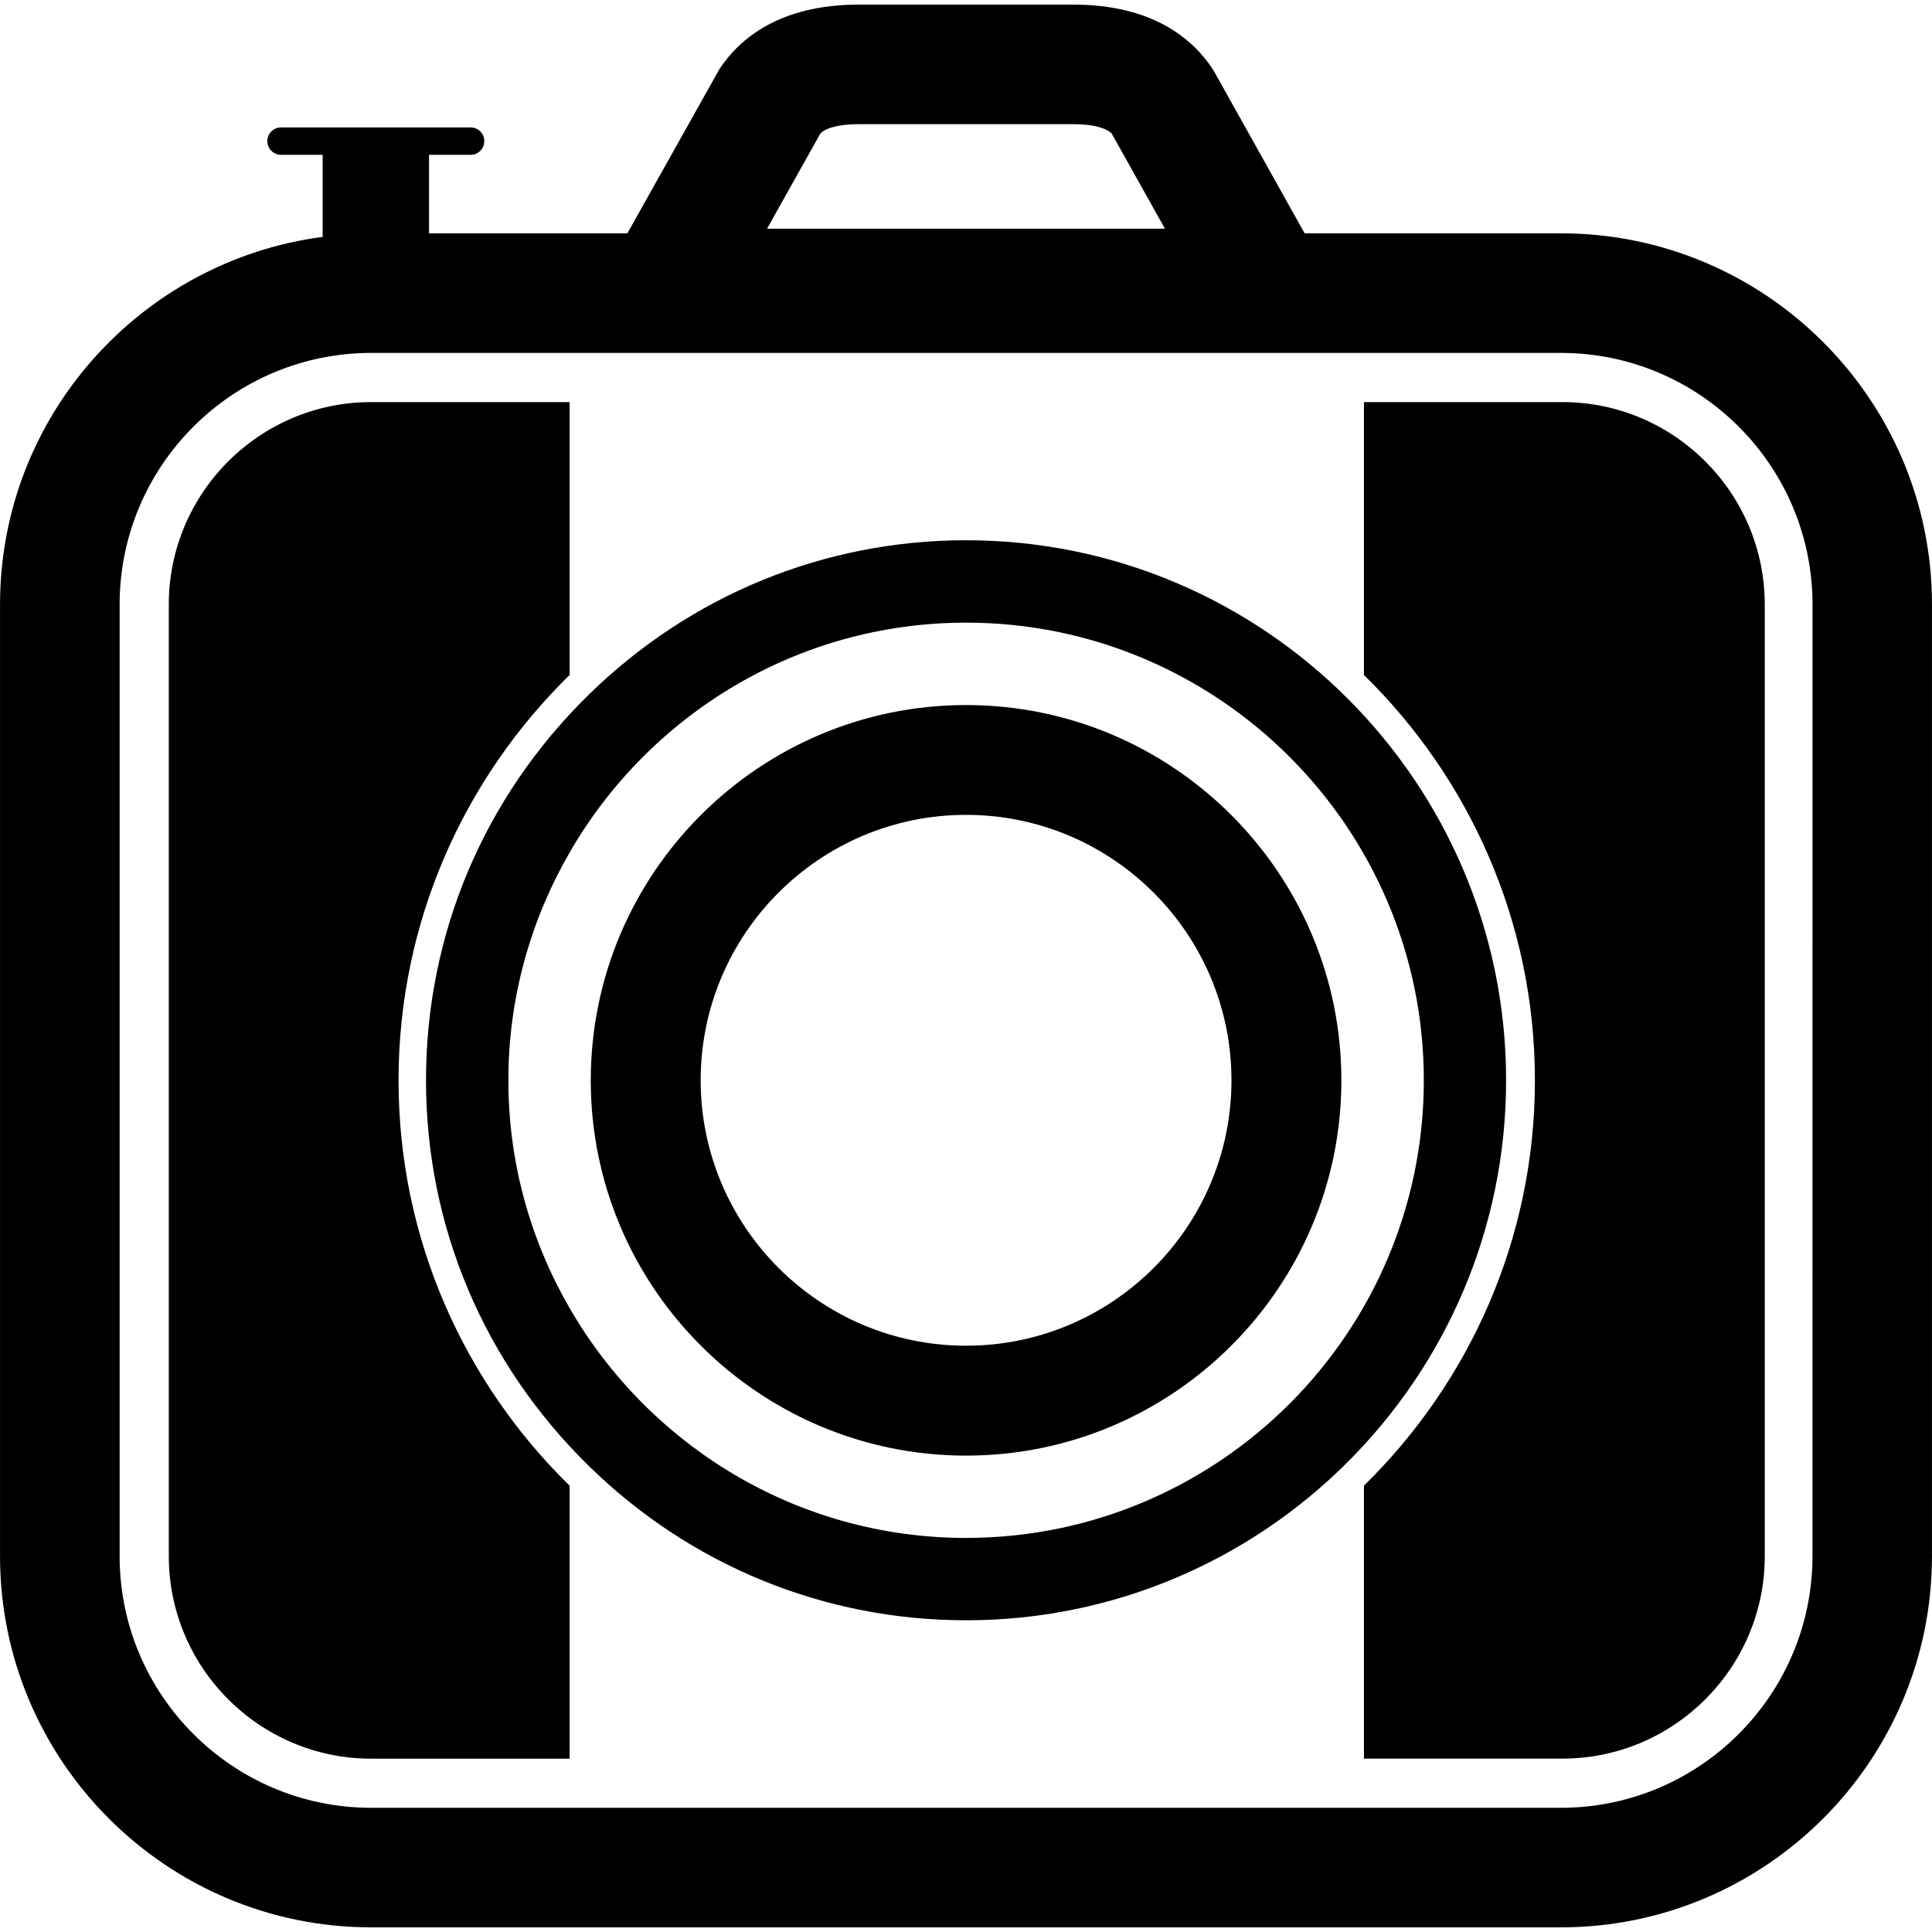
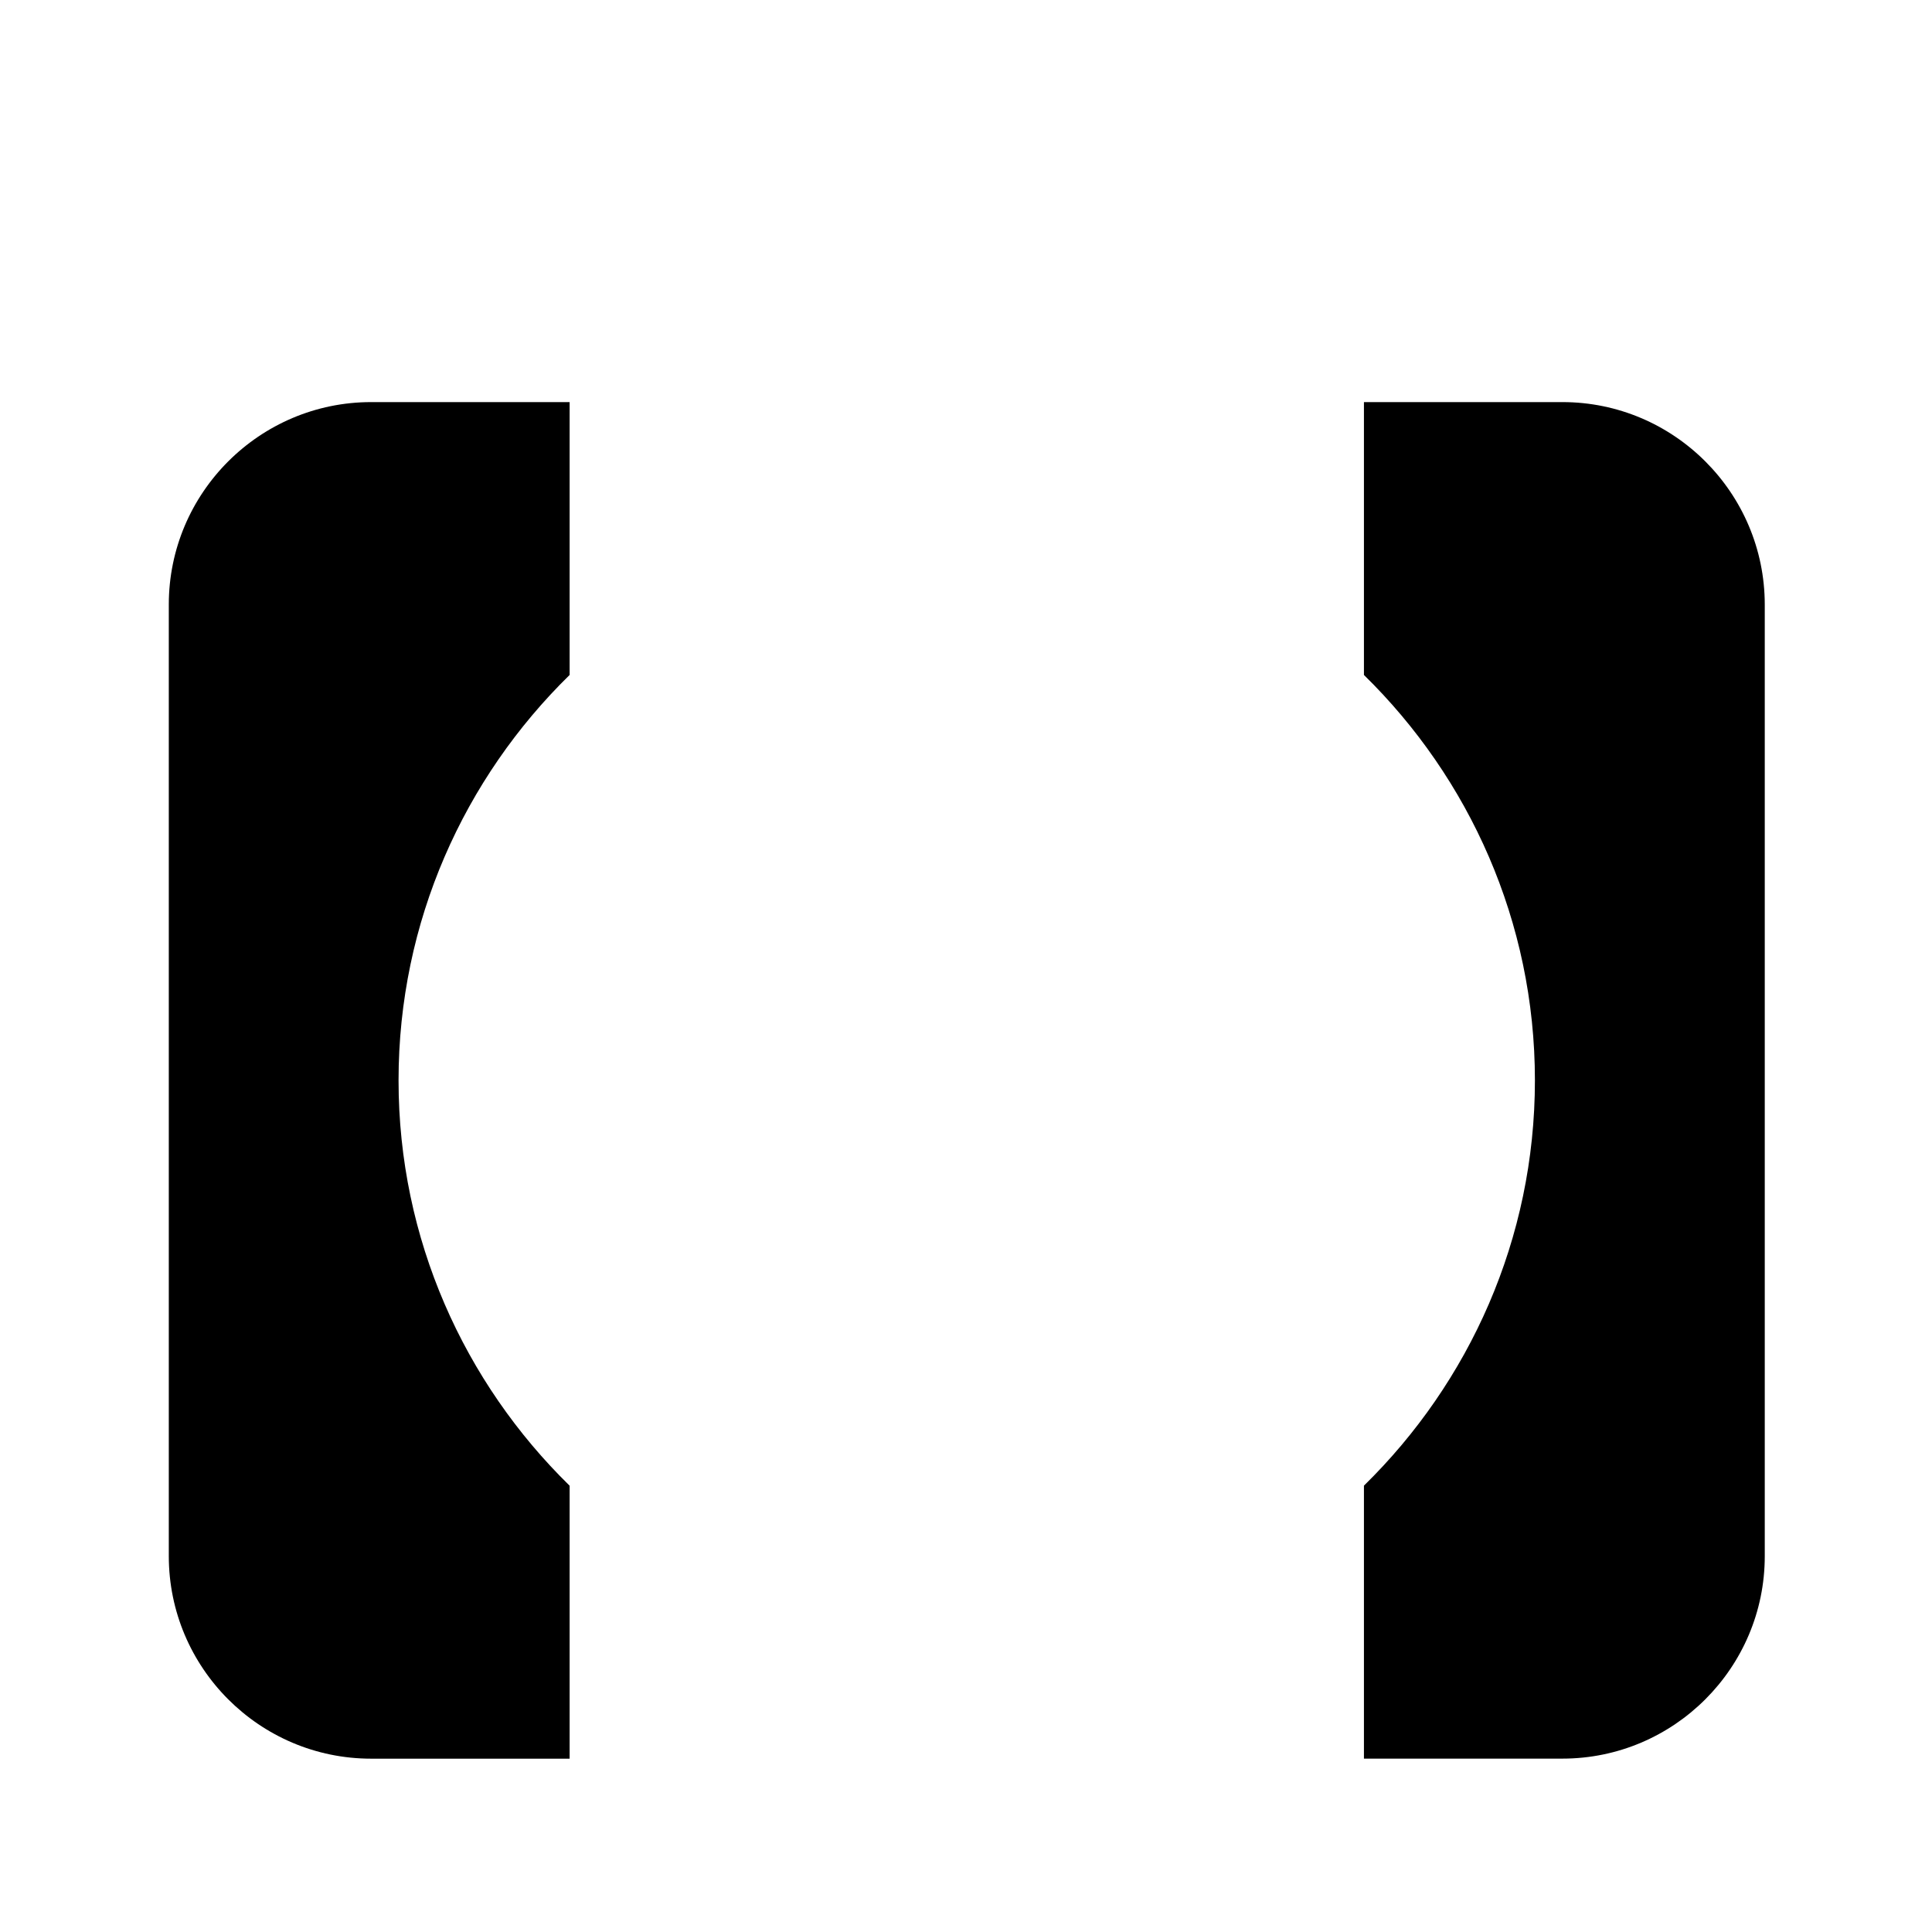
<svg xmlns="http://www.w3.org/2000/svg" fill="#000000" version="1.1" id="Capa_1" width="800px" height="800px" viewBox="0 0 39.48 39.481" xml:space="preserve">
  <g>
    <g>
      <path d="M31.928,8.217h-4.056v5.576c2.151,2.107,3.494,5.04,3.494,8.284c0,3.244-1.343,6.176-3.494,8.283v5.578h4.056    c2.278,0,4.135-1.857,4.135-4.137V12.355C36.062,10.073,34.206,8.217,31.928,8.217z" />
-       <path d="M31.898,4.768H26.66l-1.836-3.283L24.779,1.41c-0.396-0.602-1.209-1.316-2.85-1.316h-4.377    c-1.64,0-2.453,0.715-2.849,1.316L12.82,4.768H8.767V3.164h0.848c0.156,0,0.281-0.125,0.281-0.281    c0-0.156-0.125-0.279-0.281-0.279H5.744c-0.156,0-0.281,0.125-0.281,0.279c0,0.155,0.125,0.281,0.281,0.281h0.849v1.677    C2.879,5.329,0,8.507,0,12.354v19.445c0,4.185,3.402,7.587,7.584,7.587h24.312c4.183,0,7.584-3.402,7.584-7.587V12.354    C39.482,8.171,36.079,4.768,31.898,4.768z M16.761,2.734c0.084-0.099,0.33-0.197,0.791-0.197h4.377    c0.461,0,0.707,0.099,0.791,0.197l1.086,1.94h-8.132L16.761,2.734z M37.038,31.799c0,2.837-2.308,5.144-5.142,5.144H7.586    c-2.837,0-5.142-2.307-5.142-5.144V12.354c0-2.836,2.306-5.142,5.142-5.142h24.312c2.834,0,5.141,2.306,5.141,5.142L37.038,31.799    L37.038,31.799z" />
-       <path d="M19.742,14.408c-4.229,0-7.67,3.439-7.67,7.67c0,4.229,3.439,7.668,7.67,7.668c4.23,0,7.669-3.441,7.669-7.668    C27.411,17.848,23.971,14.408,19.742,14.408z M19.742,27.5c-2.992,0-5.424-2.434-5.424-5.424c0-2.992,2.432-5.424,5.424-5.424    s5.423,2.434,5.423,5.424C25.165,25.069,22.734,27.5,19.742,27.5z" />
      <path d="M11.64,13.793V8.217H7.584c-2.278,0-4.135,1.855-4.135,4.137v19.445c0,2.281,1.854,4.14,4.135,4.14h4.056v-5.578    c-2.152-2.106-3.496-5.038-3.496-8.282C8.144,18.833,9.486,15.901,11.64,13.793z" />
-       <path d="M19.742,11.04c-2.893,0-5.631,1.12-7.709,3.154c-2.146,2.099-3.328,4.897-3.328,7.883c0,2.981,1.183,5.782,3.328,7.881    c2.078,2.035,4.816,3.153,7.709,3.153c6.083,0,11.035-4.948,11.035-11.034C30.777,15.992,25.825,11.04,19.742,11.04z     M19.742,31.428c-3.463,0-6.483-1.895-8.104-4.699c-0.791-1.371-1.25-2.957-1.25-4.652s0.459-3.281,1.25-4.653    c1.617-2.804,4.641-4.7,8.104-4.7c5.156,0,9.354,4.196,9.354,9.354C29.094,27.235,24.898,31.428,19.742,31.428z" />
    </g>
  </g>
</svg>